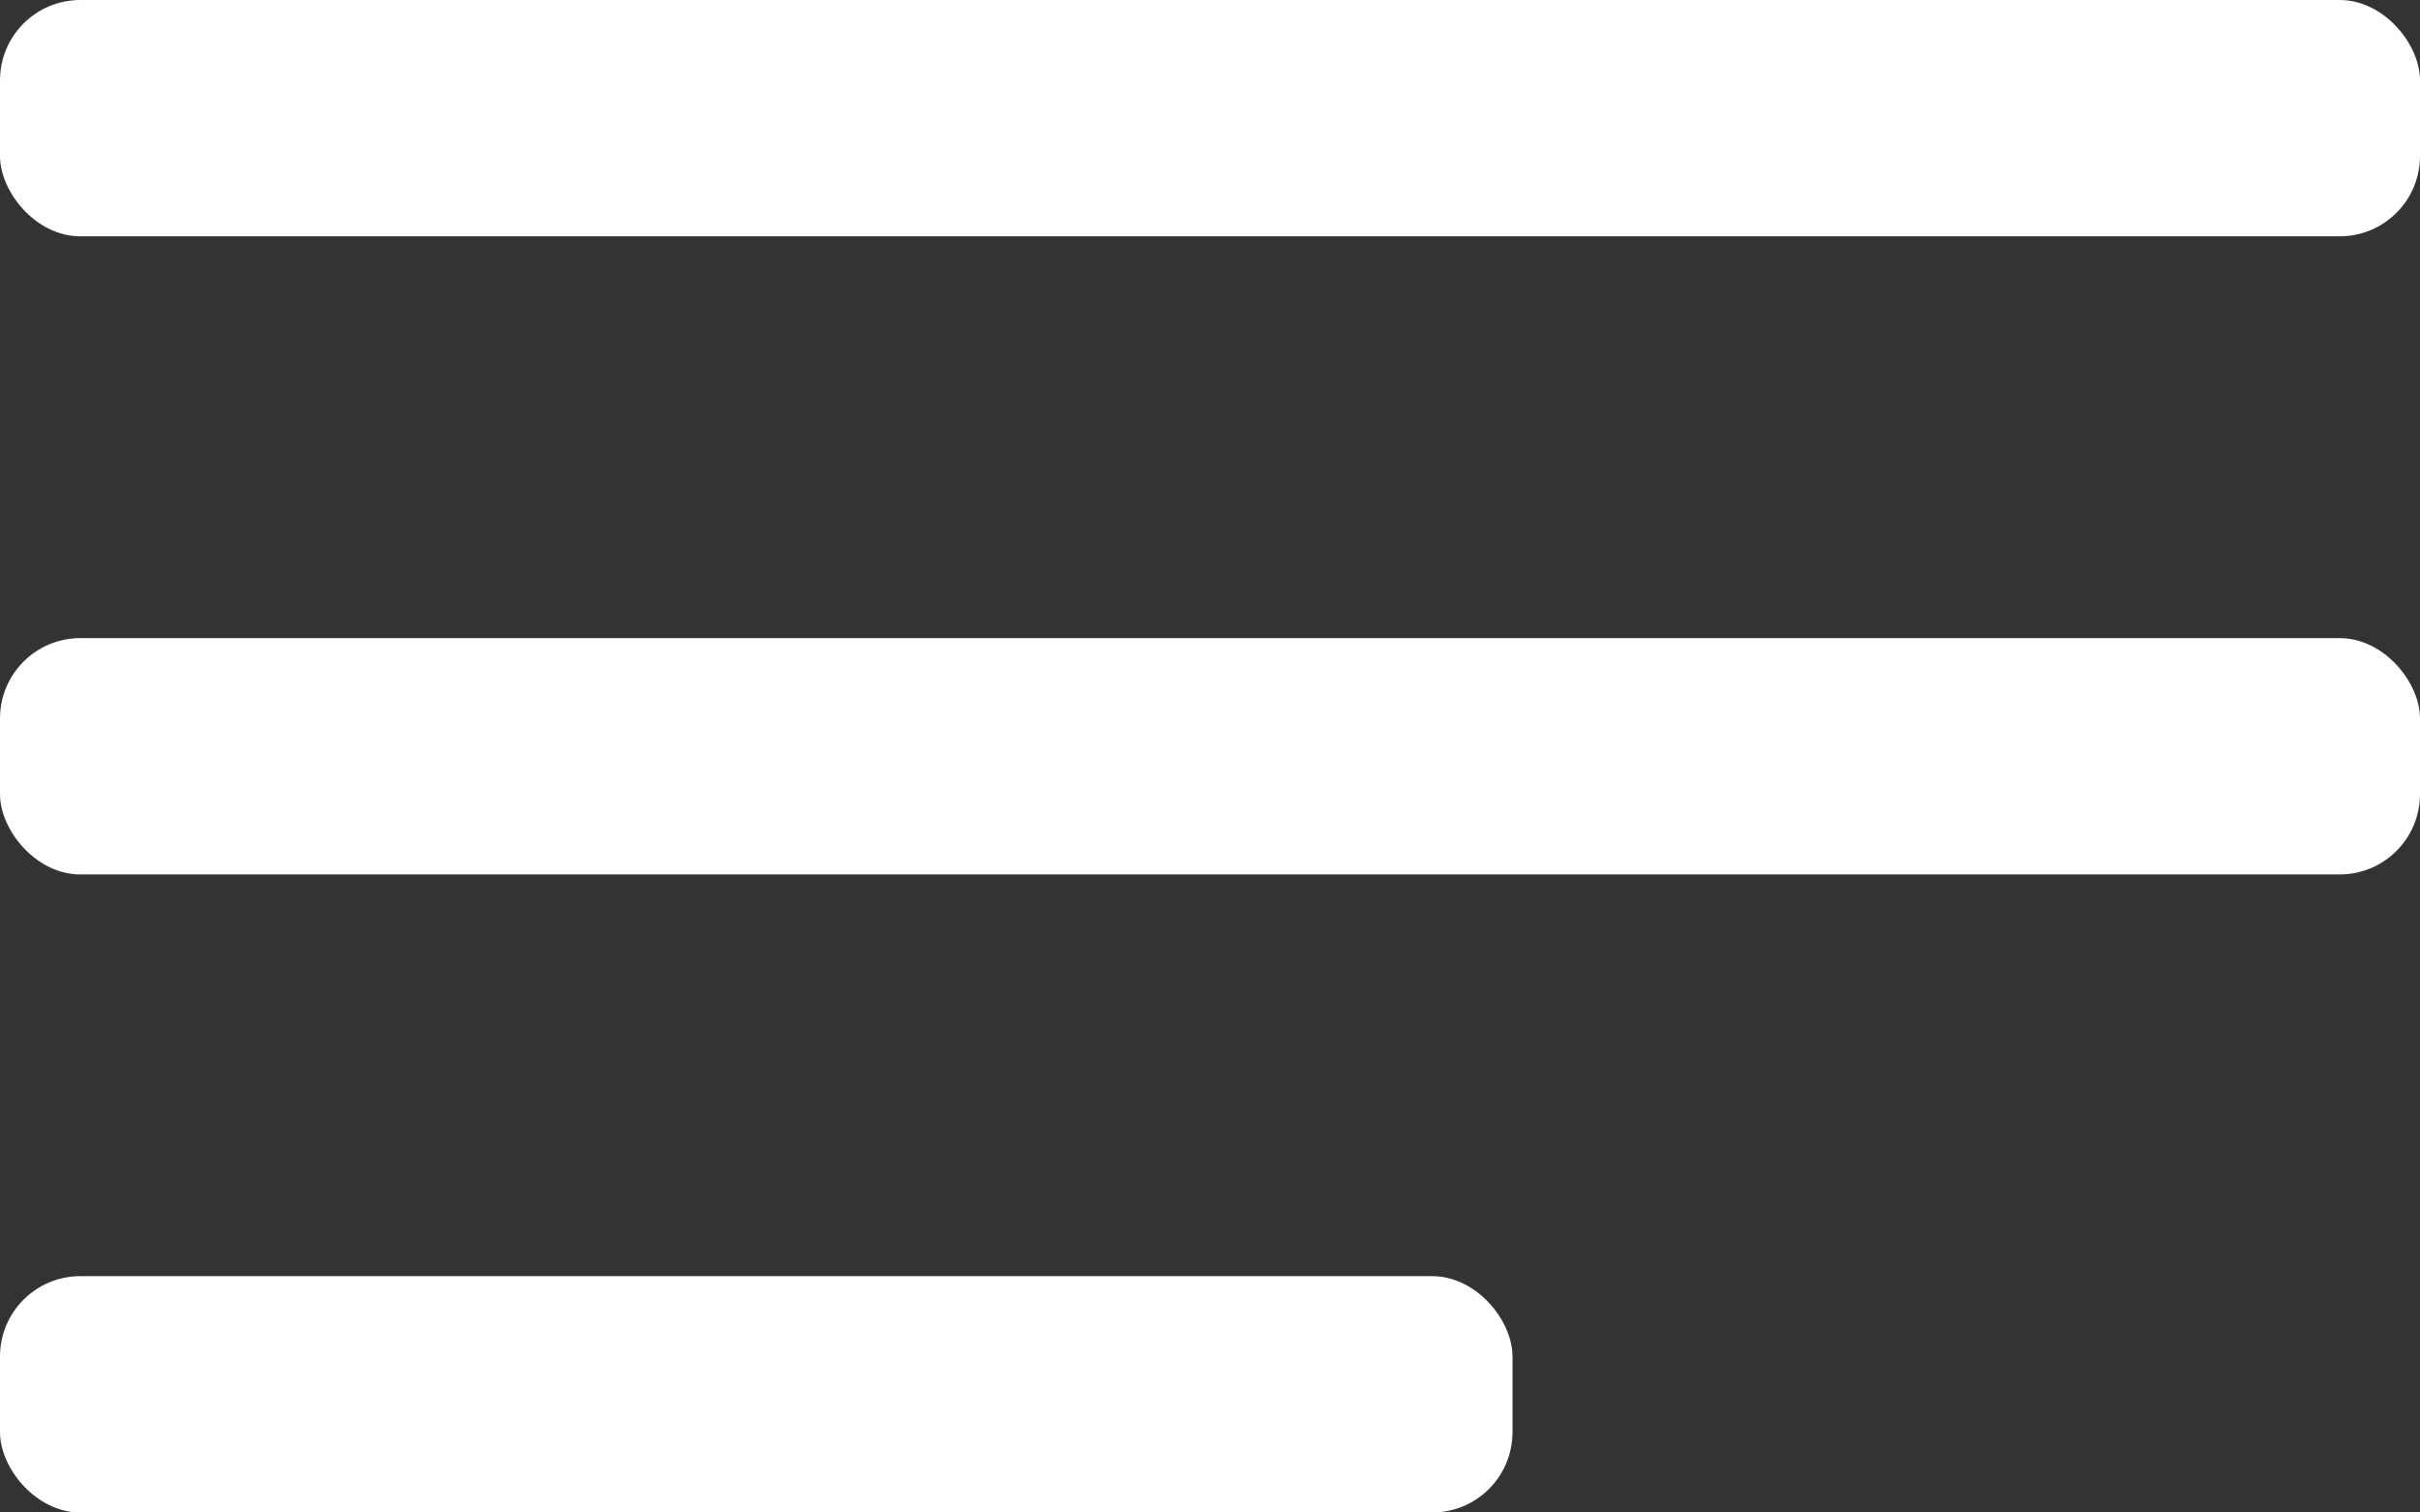
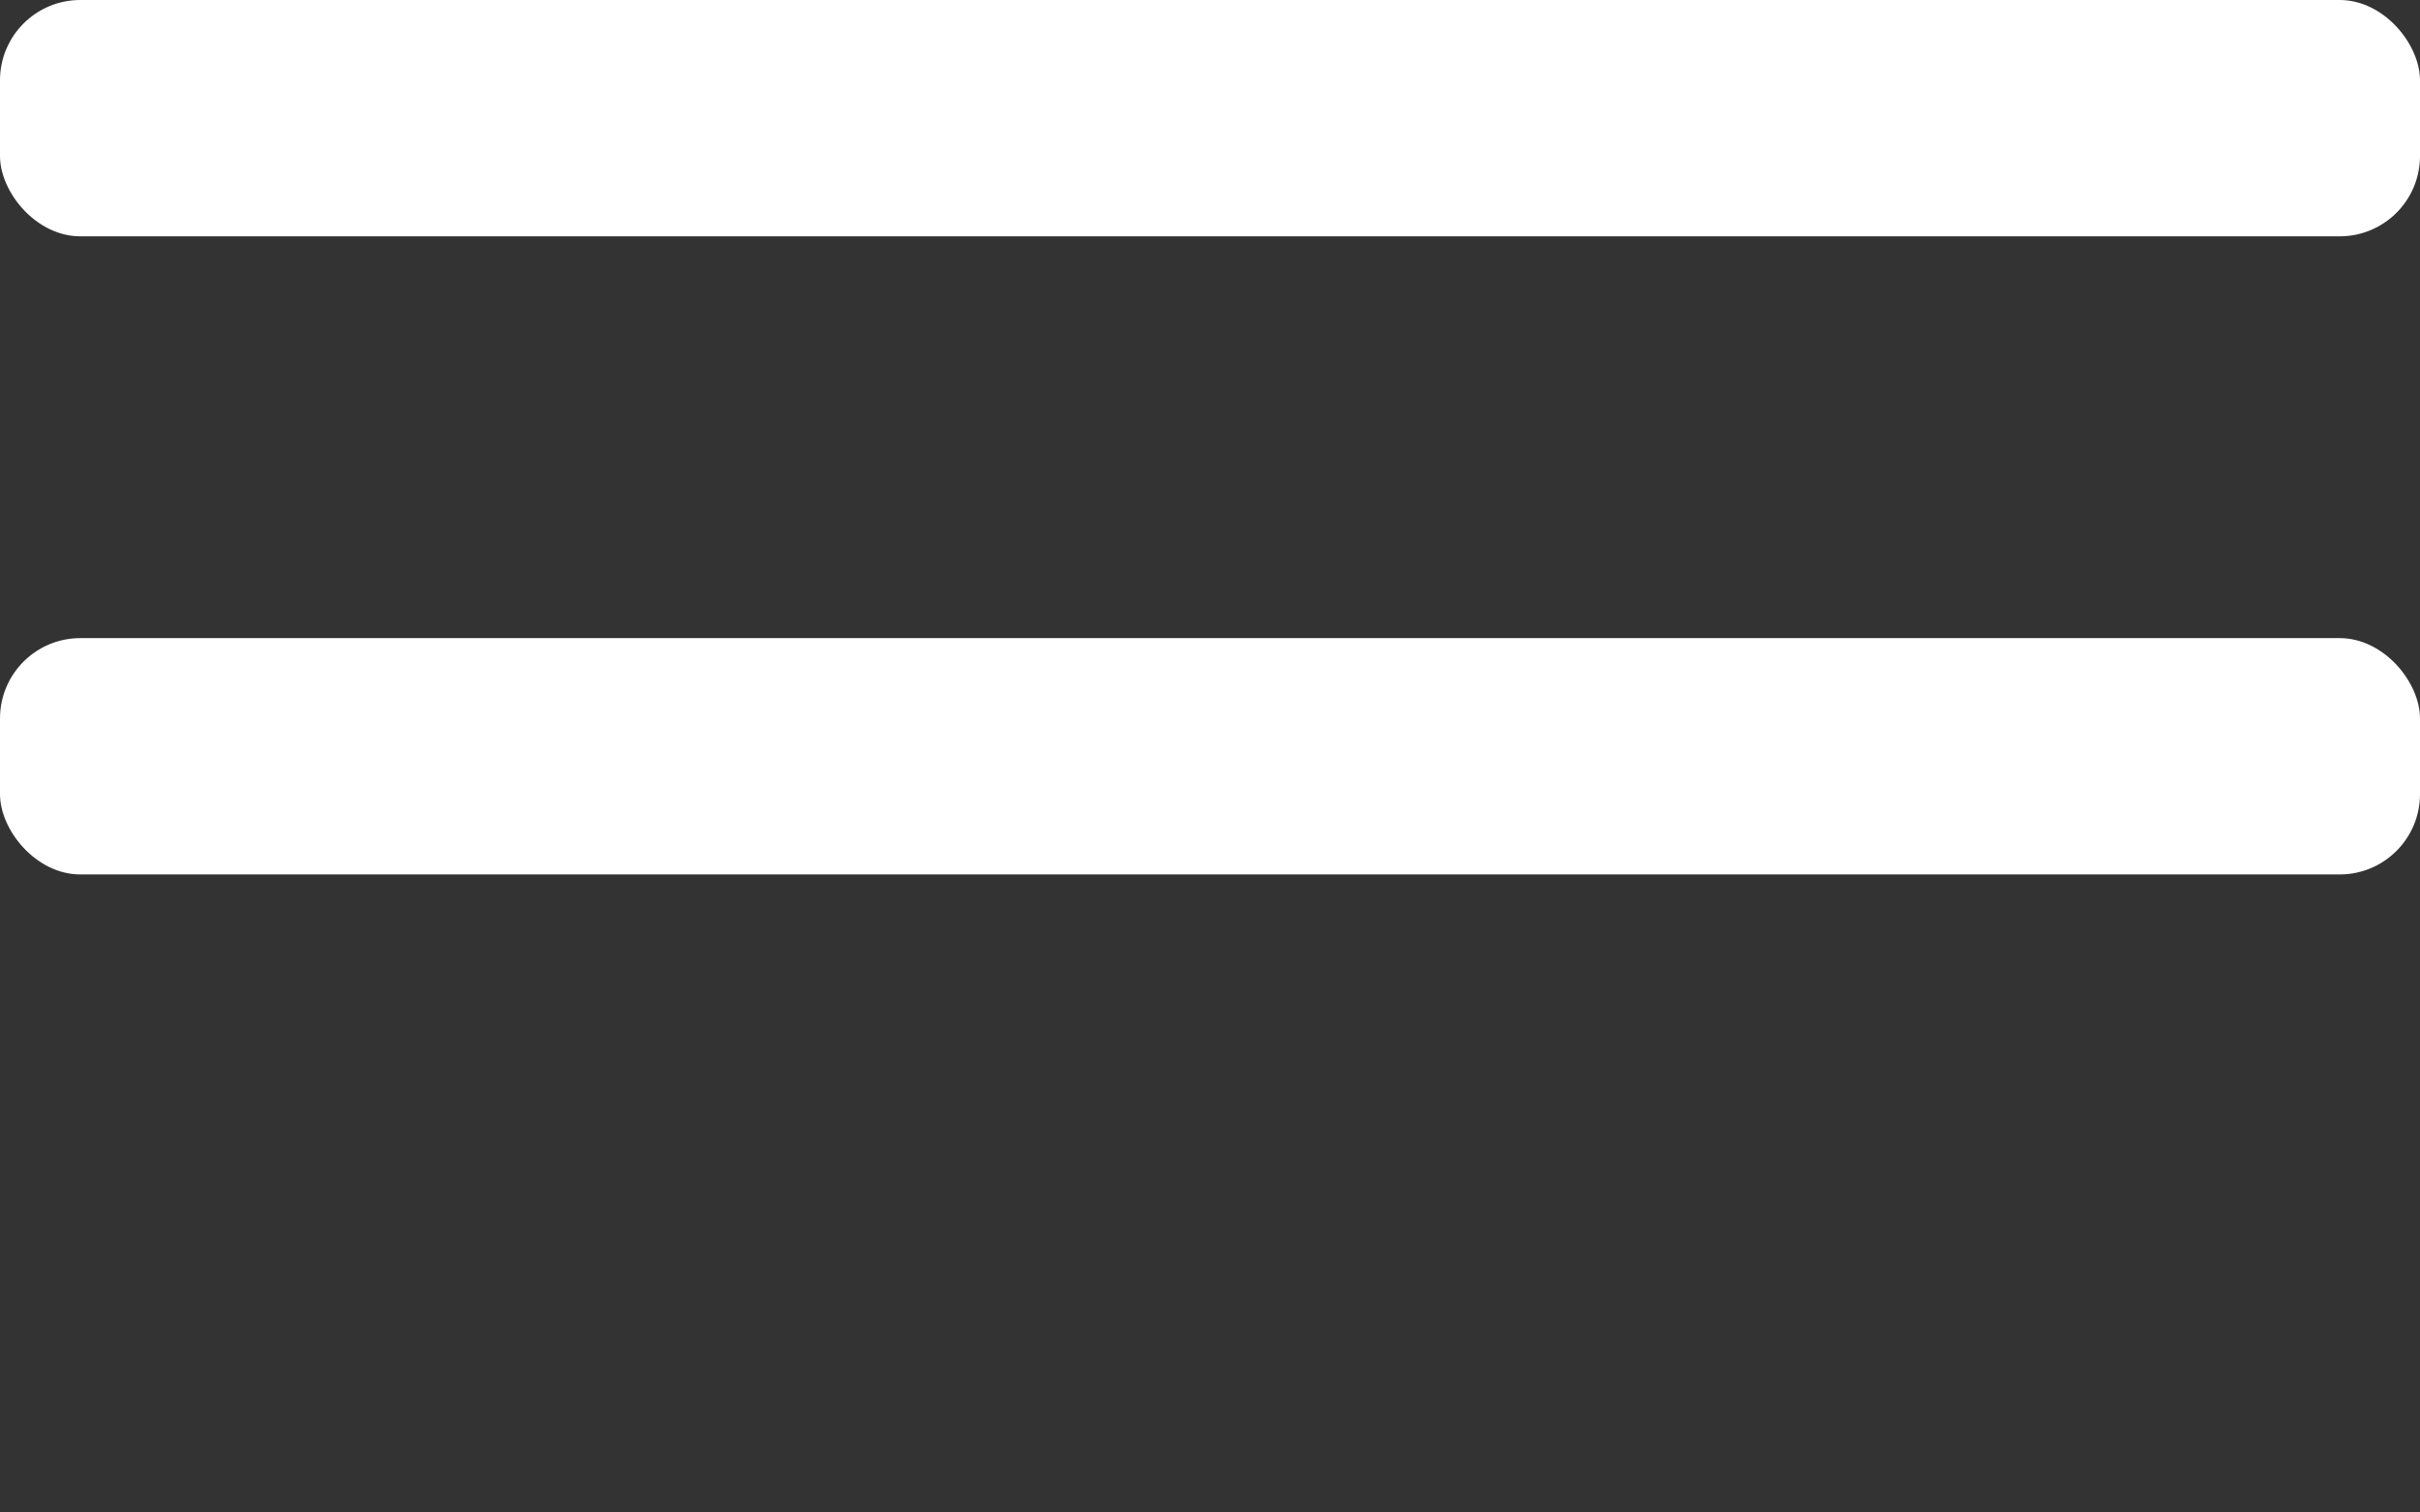
<svg xmlns="http://www.w3.org/2000/svg" width="32px" height="20px" viewBox="0 0 32 20" version="1.1">
  <rect x="0" y="0" width="32" height="20" fill="#333333" stroke="none" />
  <title>Menu</title>
  <desc>Created with Sketch.</desc>
  <defs />
  <g id="2018-Nav" stroke="none" stroke-width="1" fill="none" fill-rule="evenodd">
    <g id="Small---01-Homepage" transform="translate(-273, -36)" fill="#FFFFFF">
      <g id="Hero" transform="translate(-18, 0)">
        <g id="Menu" transform="translate(291, 36)">
          <rect id="Rectangle-8" x="0" y="0" width="32" height="3.125" rx="1.062" />
          <rect id="Rectangle-8-Copy" x="0" y="8.438" width="32" height="3.125" rx="1.062" />
-           <rect id="Rectangle-8-Copy-2" x="0" y="16.875" width="20" height="3.125" rx="1.062" />
        </g>
      </g>
    </g>
  </g>
</svg>